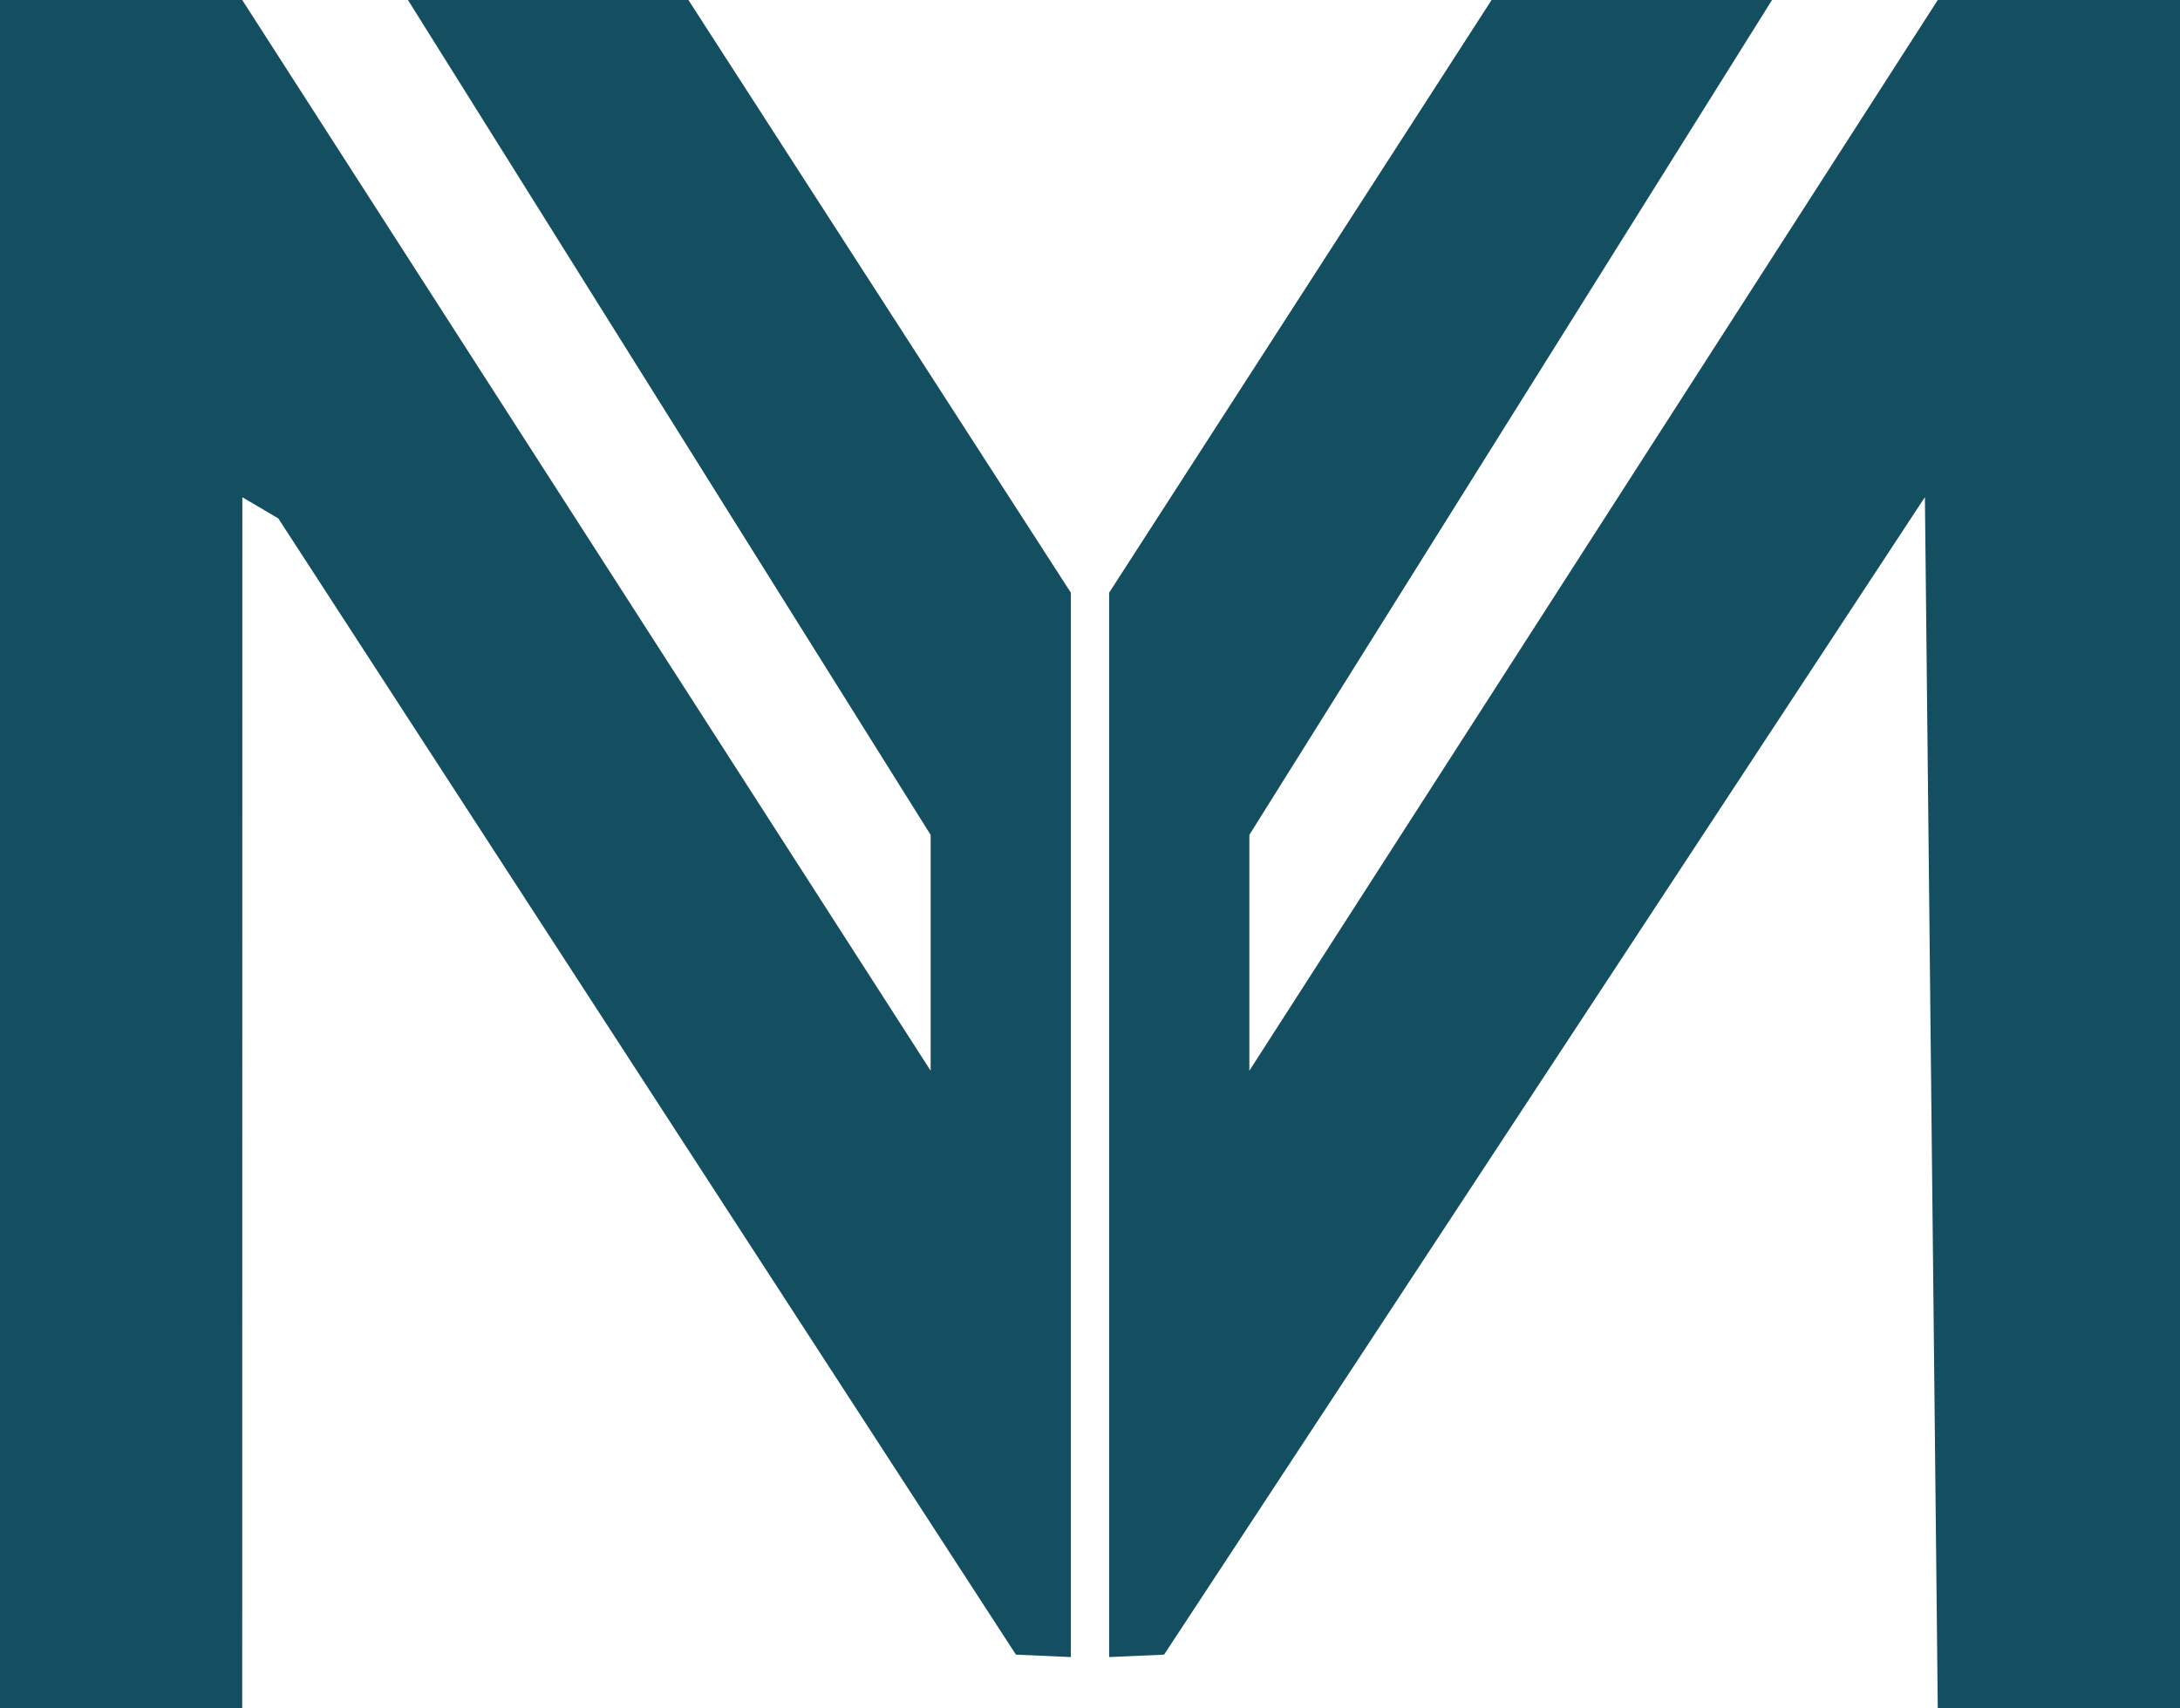
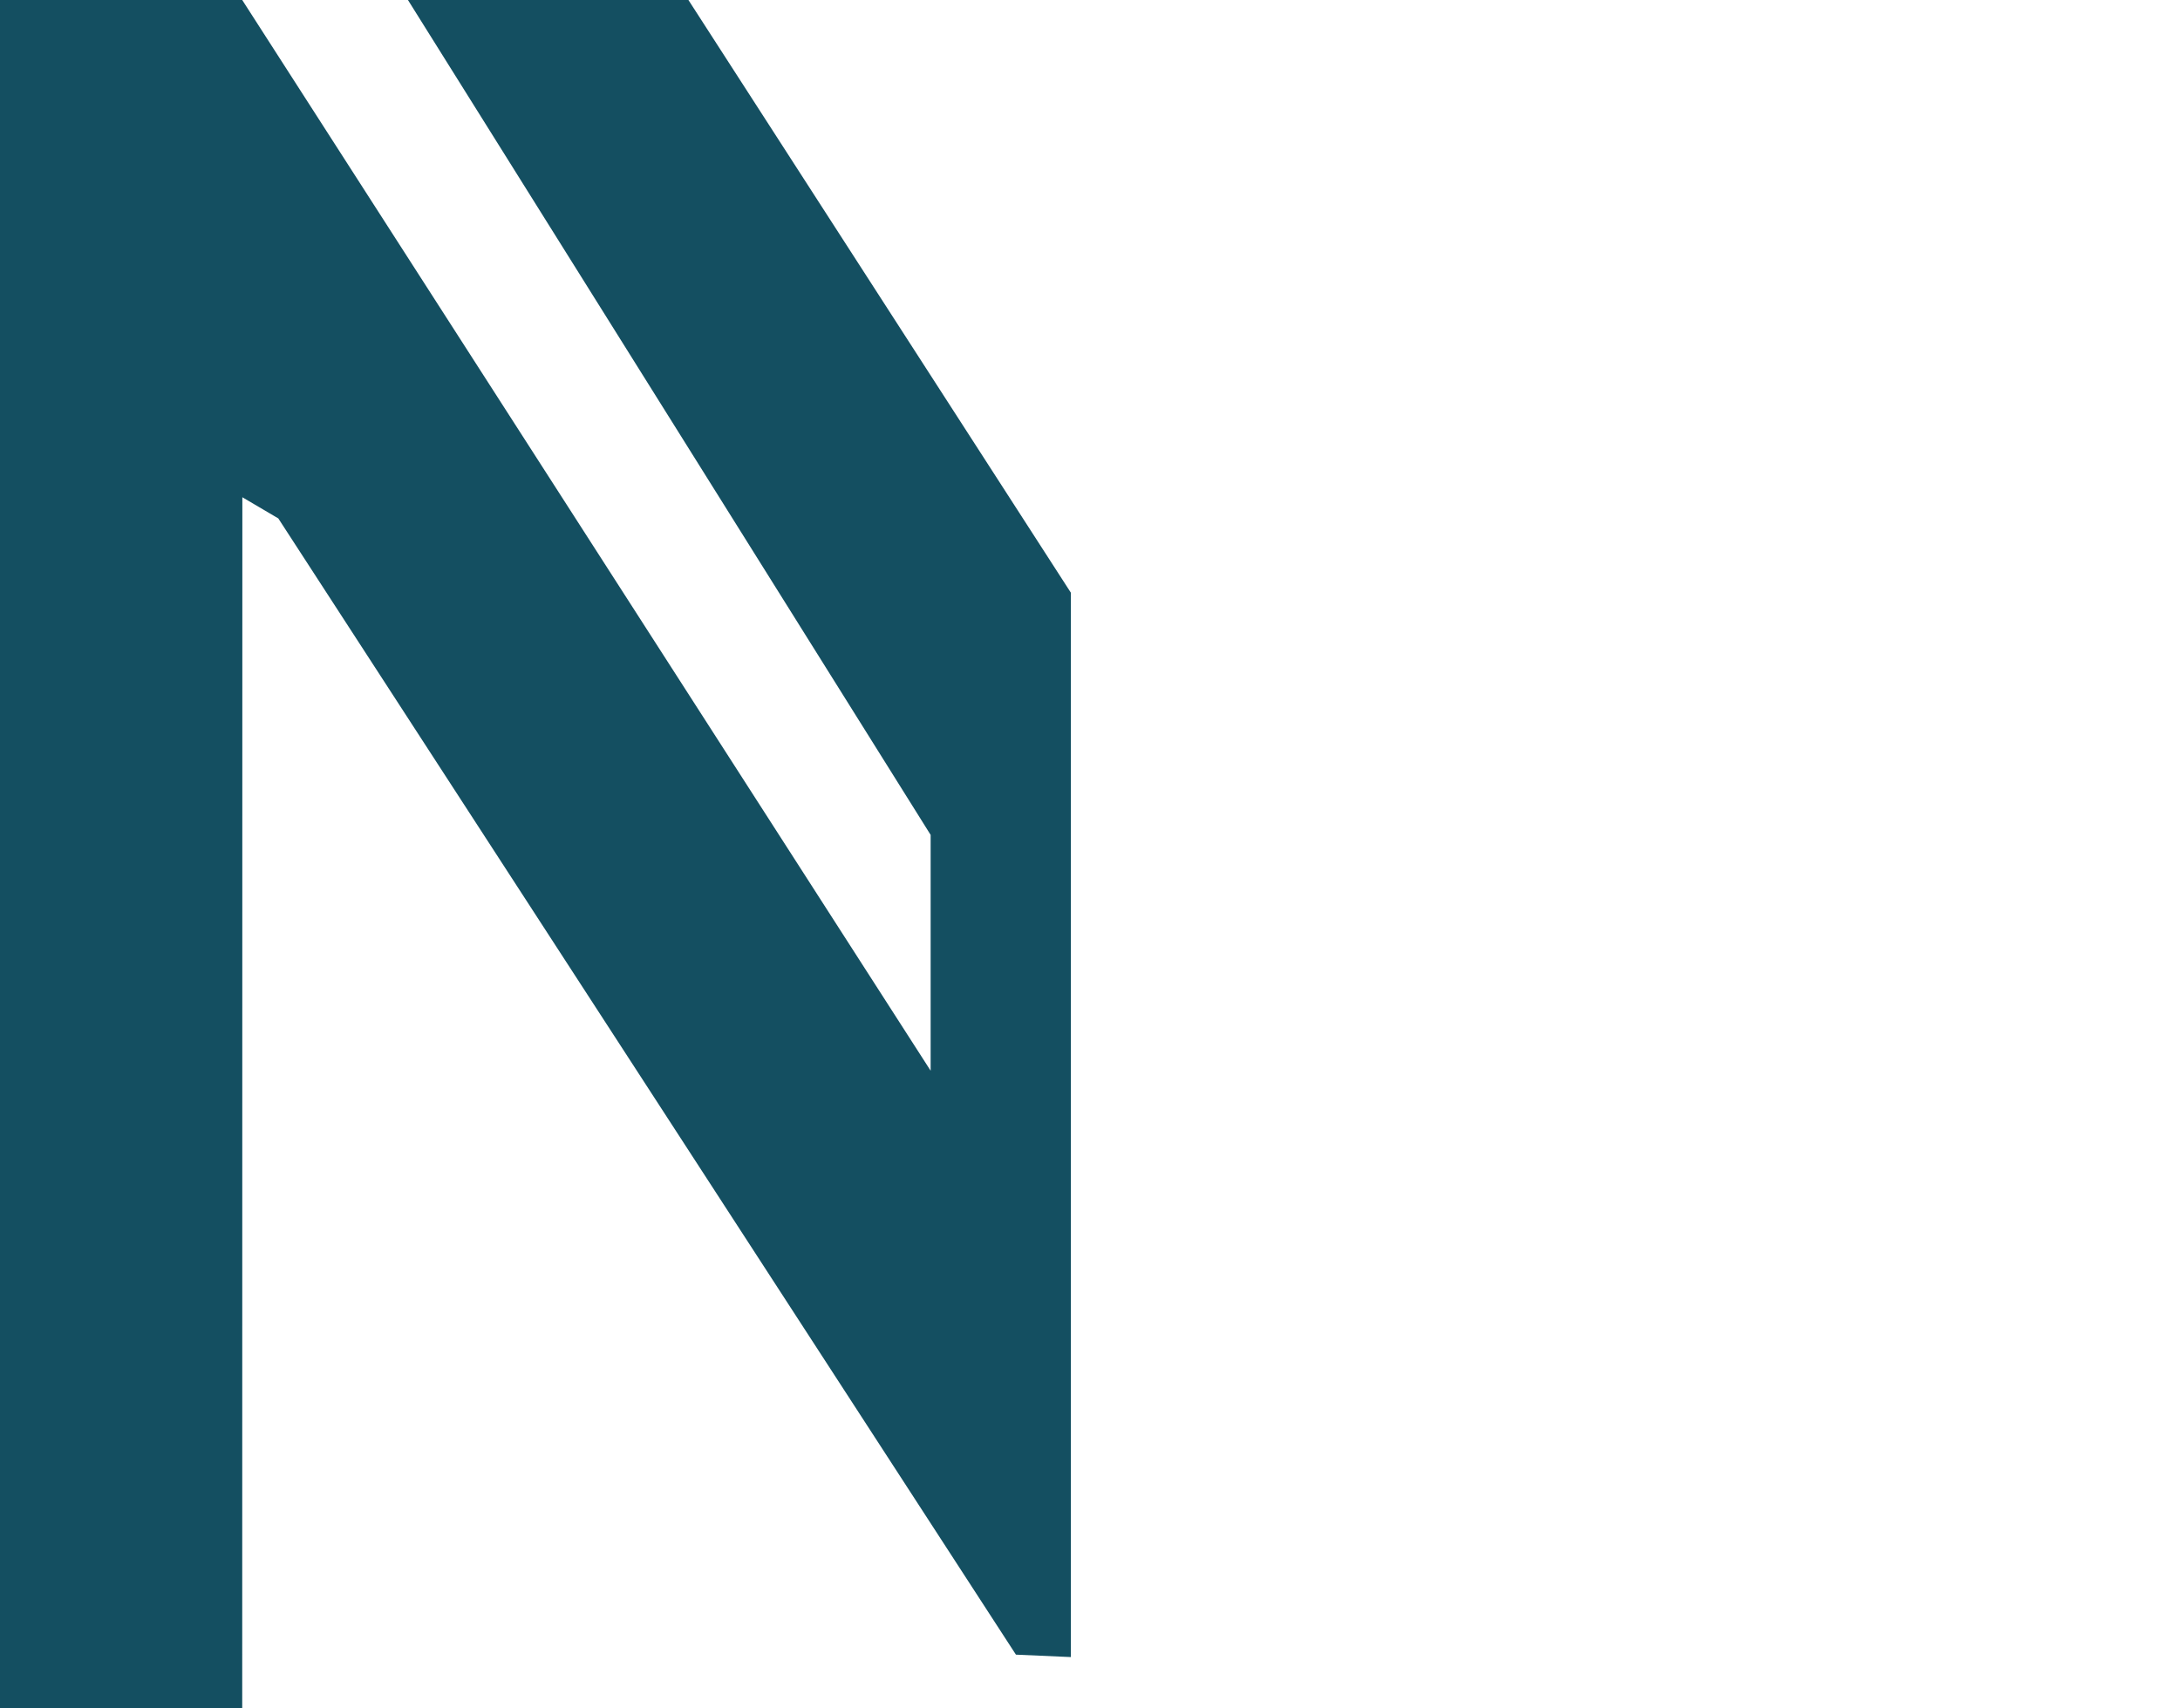
<svg xmlns="http://www.w3.org/2000/svg" id="Capa_2" data-name="Capa 2" viewBox="0 0 171 134">
  <defs>
    <style>
      .cls-1 {
        fill: #144f61;
      }
    </style>
  </defs>
  <g id="Capa_1-2" data-name="Capa 1">
    <g>
-       <polygon class="cls-1" points="139 0 98 65.5 98 84 152 0 171 0 171 134 152 134 150.99 39 91.31 129.81 87 130 87 46.5 117 0 139 0" />
      <polygon class="cls-1" points="19 0 73 84 73 65.5 32 0 54 0 84 46.5 84 130 79.69 129.81 21.83 40.67 19.01 39.01 19 134 0 134 0 0 19 0" />
    </g>
  </g>
</svg>